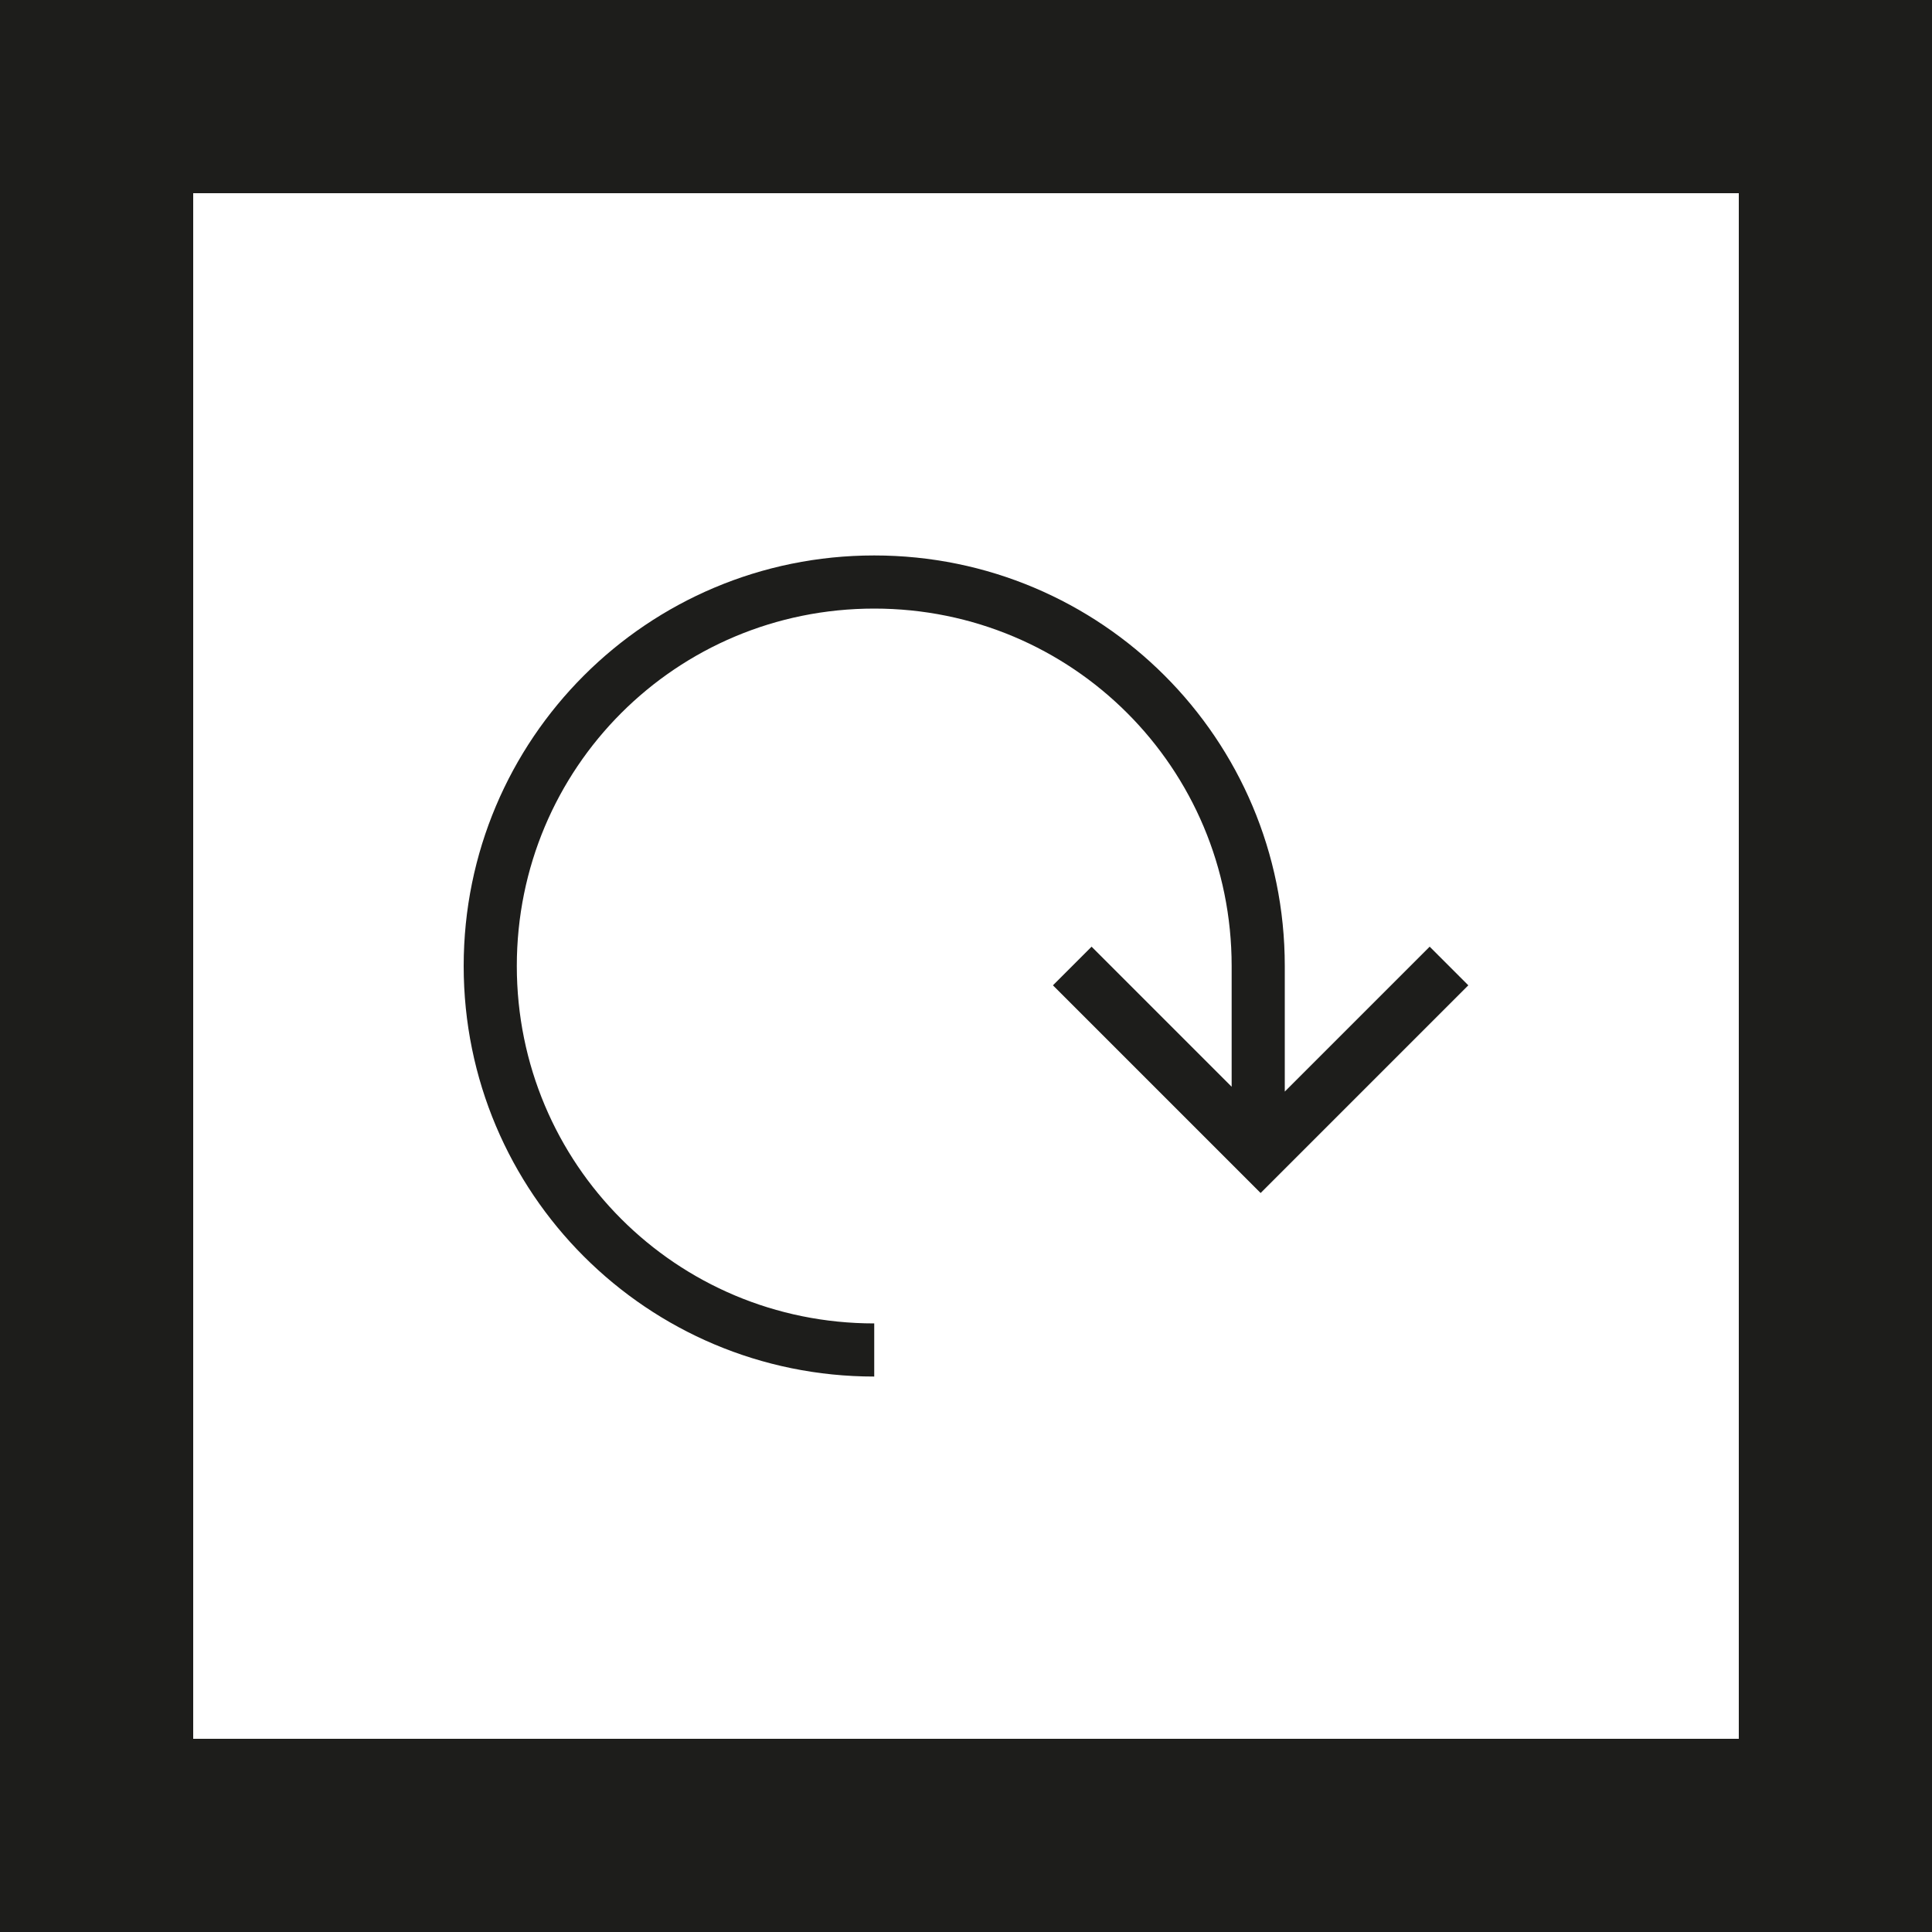
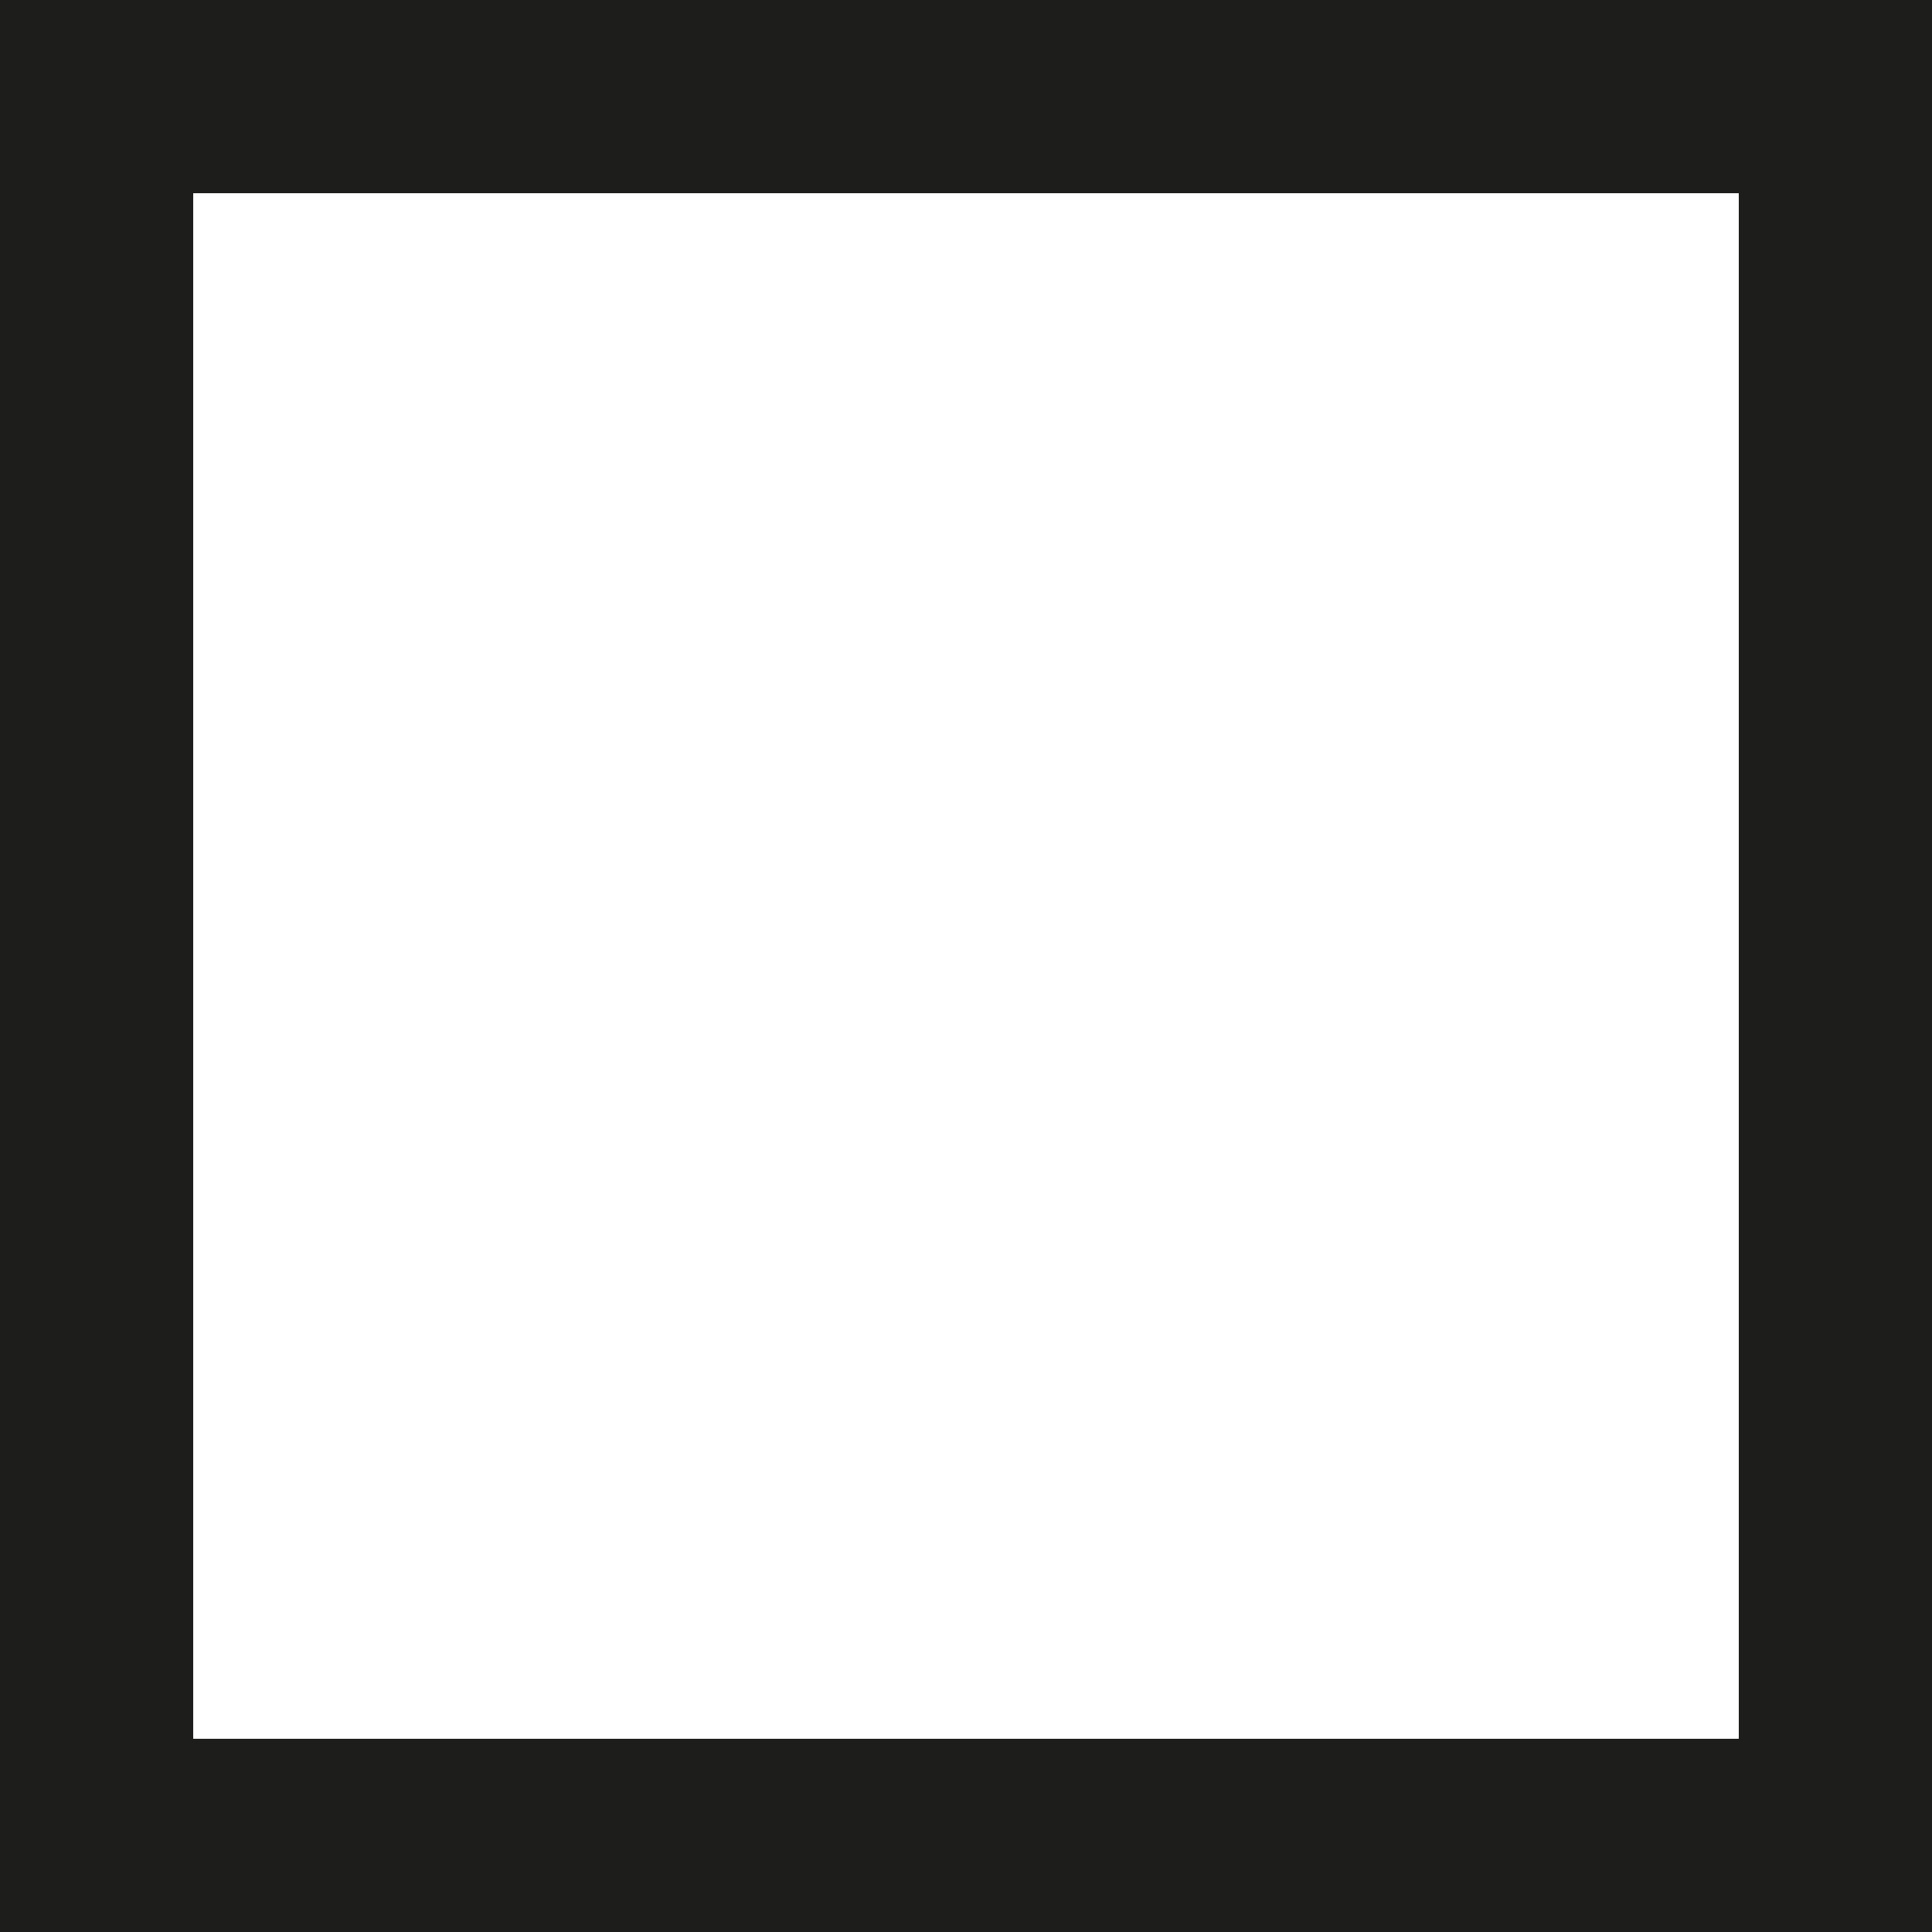
<svg xmlns="http://www.w3.org/2000/svg" xmlns:xlink="http://www.w3.org/1999/xlink" version="1.1" id="Laag_1" x="0px" y="0px" viewBox="0 0 40 40" style="enable-background:new 0 0 40 40;" xml:space="preserve">
  <style type="text/css">
	.st0{clip-path:url(#SVGID_2_);fill:#1D1D1B;}
	.st1{clip-path:url(#SVGID_4_);fill:none;stroke:#1D1D1B;stroke-width:4;}
</style>
  <g>
    <defs>
-       <rect id="SVGID_1_" x="2" y="2" width="36" height="36" />
-     </defs>
+       </defs>
    <clipPath id="SVGID_2_">
      <use xlink:href="#SVGID_1_" style="overflow:visible;" />
    </clipPath>
-     <path class="st0" d="M29.6,19.6l-3,3V20c0-4.7-3.8-8.5-8.5-8.5S9.6,15.3,9.6,20s3.8,8.5,8.5,8.5v-1.1c-4.1,0-7.4-3.3-7.4-7.4   s3.3-7.4,7.4-7.4c4.1,0,7.4,3.3,7.4,7.4v2.5l-2.9-2.9l-0.8,0.8l4.3,4.3l4.3-4.3L29.6,19.6z" />
+     <path class="st0" d="M29.6,19.6l-3,3V20c0-4.7-3.8-8.5-8.5-8.5S9.6,15.3,9.6,20s3.8,8.5,8.5,8.5v-1.1c-4.1,0-7.4-3.3-7.4-7.4   s3.3-7.4,7.4-7.4c4.1,0,7.4,3.3,7.4,7.4v2.5l-2.9-2.9l-0.8,0.8l4.3-4.3L29.6,19.6z" />
  </g>
  <g>
    <defs>
      <rect id="SVGID_3_" width="40" height="40" />
    </defs>
    <clipPath id="SVGID_4_">
      <use xlink:href="#SVGID_3_" style="overflow:visible;" />
    </clipPath>
    <rect x="2" y="2" class="st1" width="36" height="36" />
  </g>
</svg>